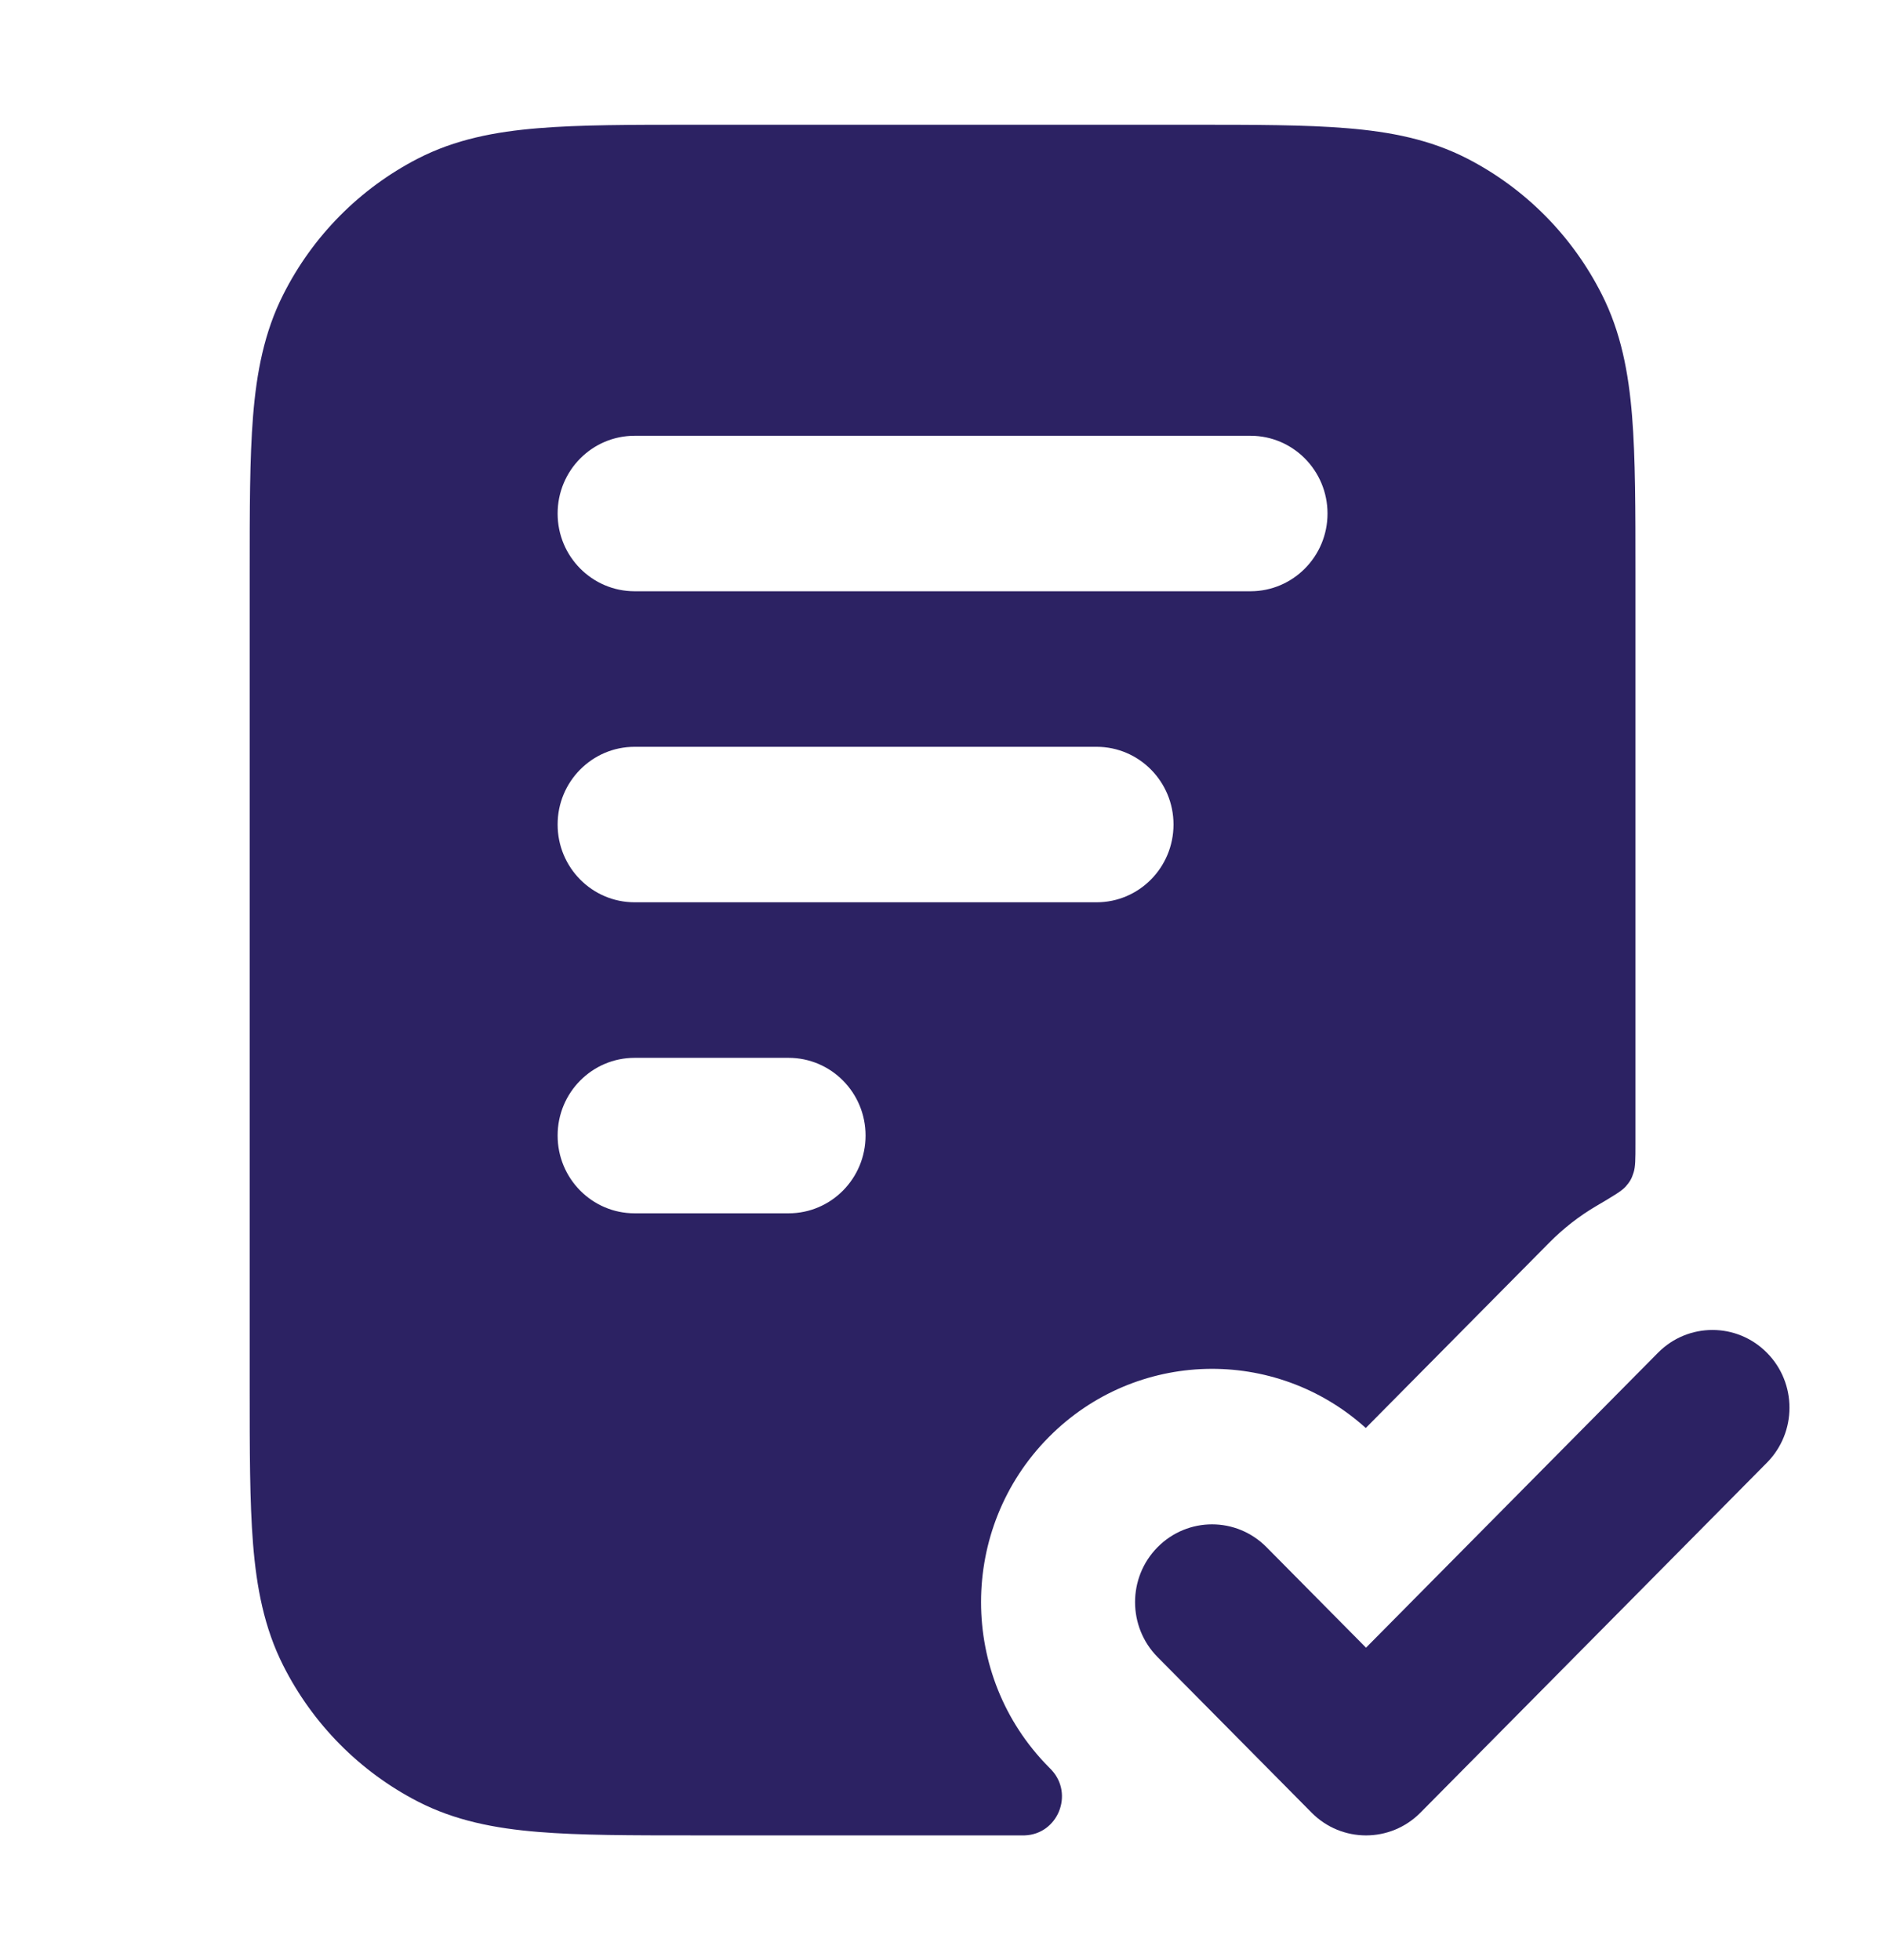
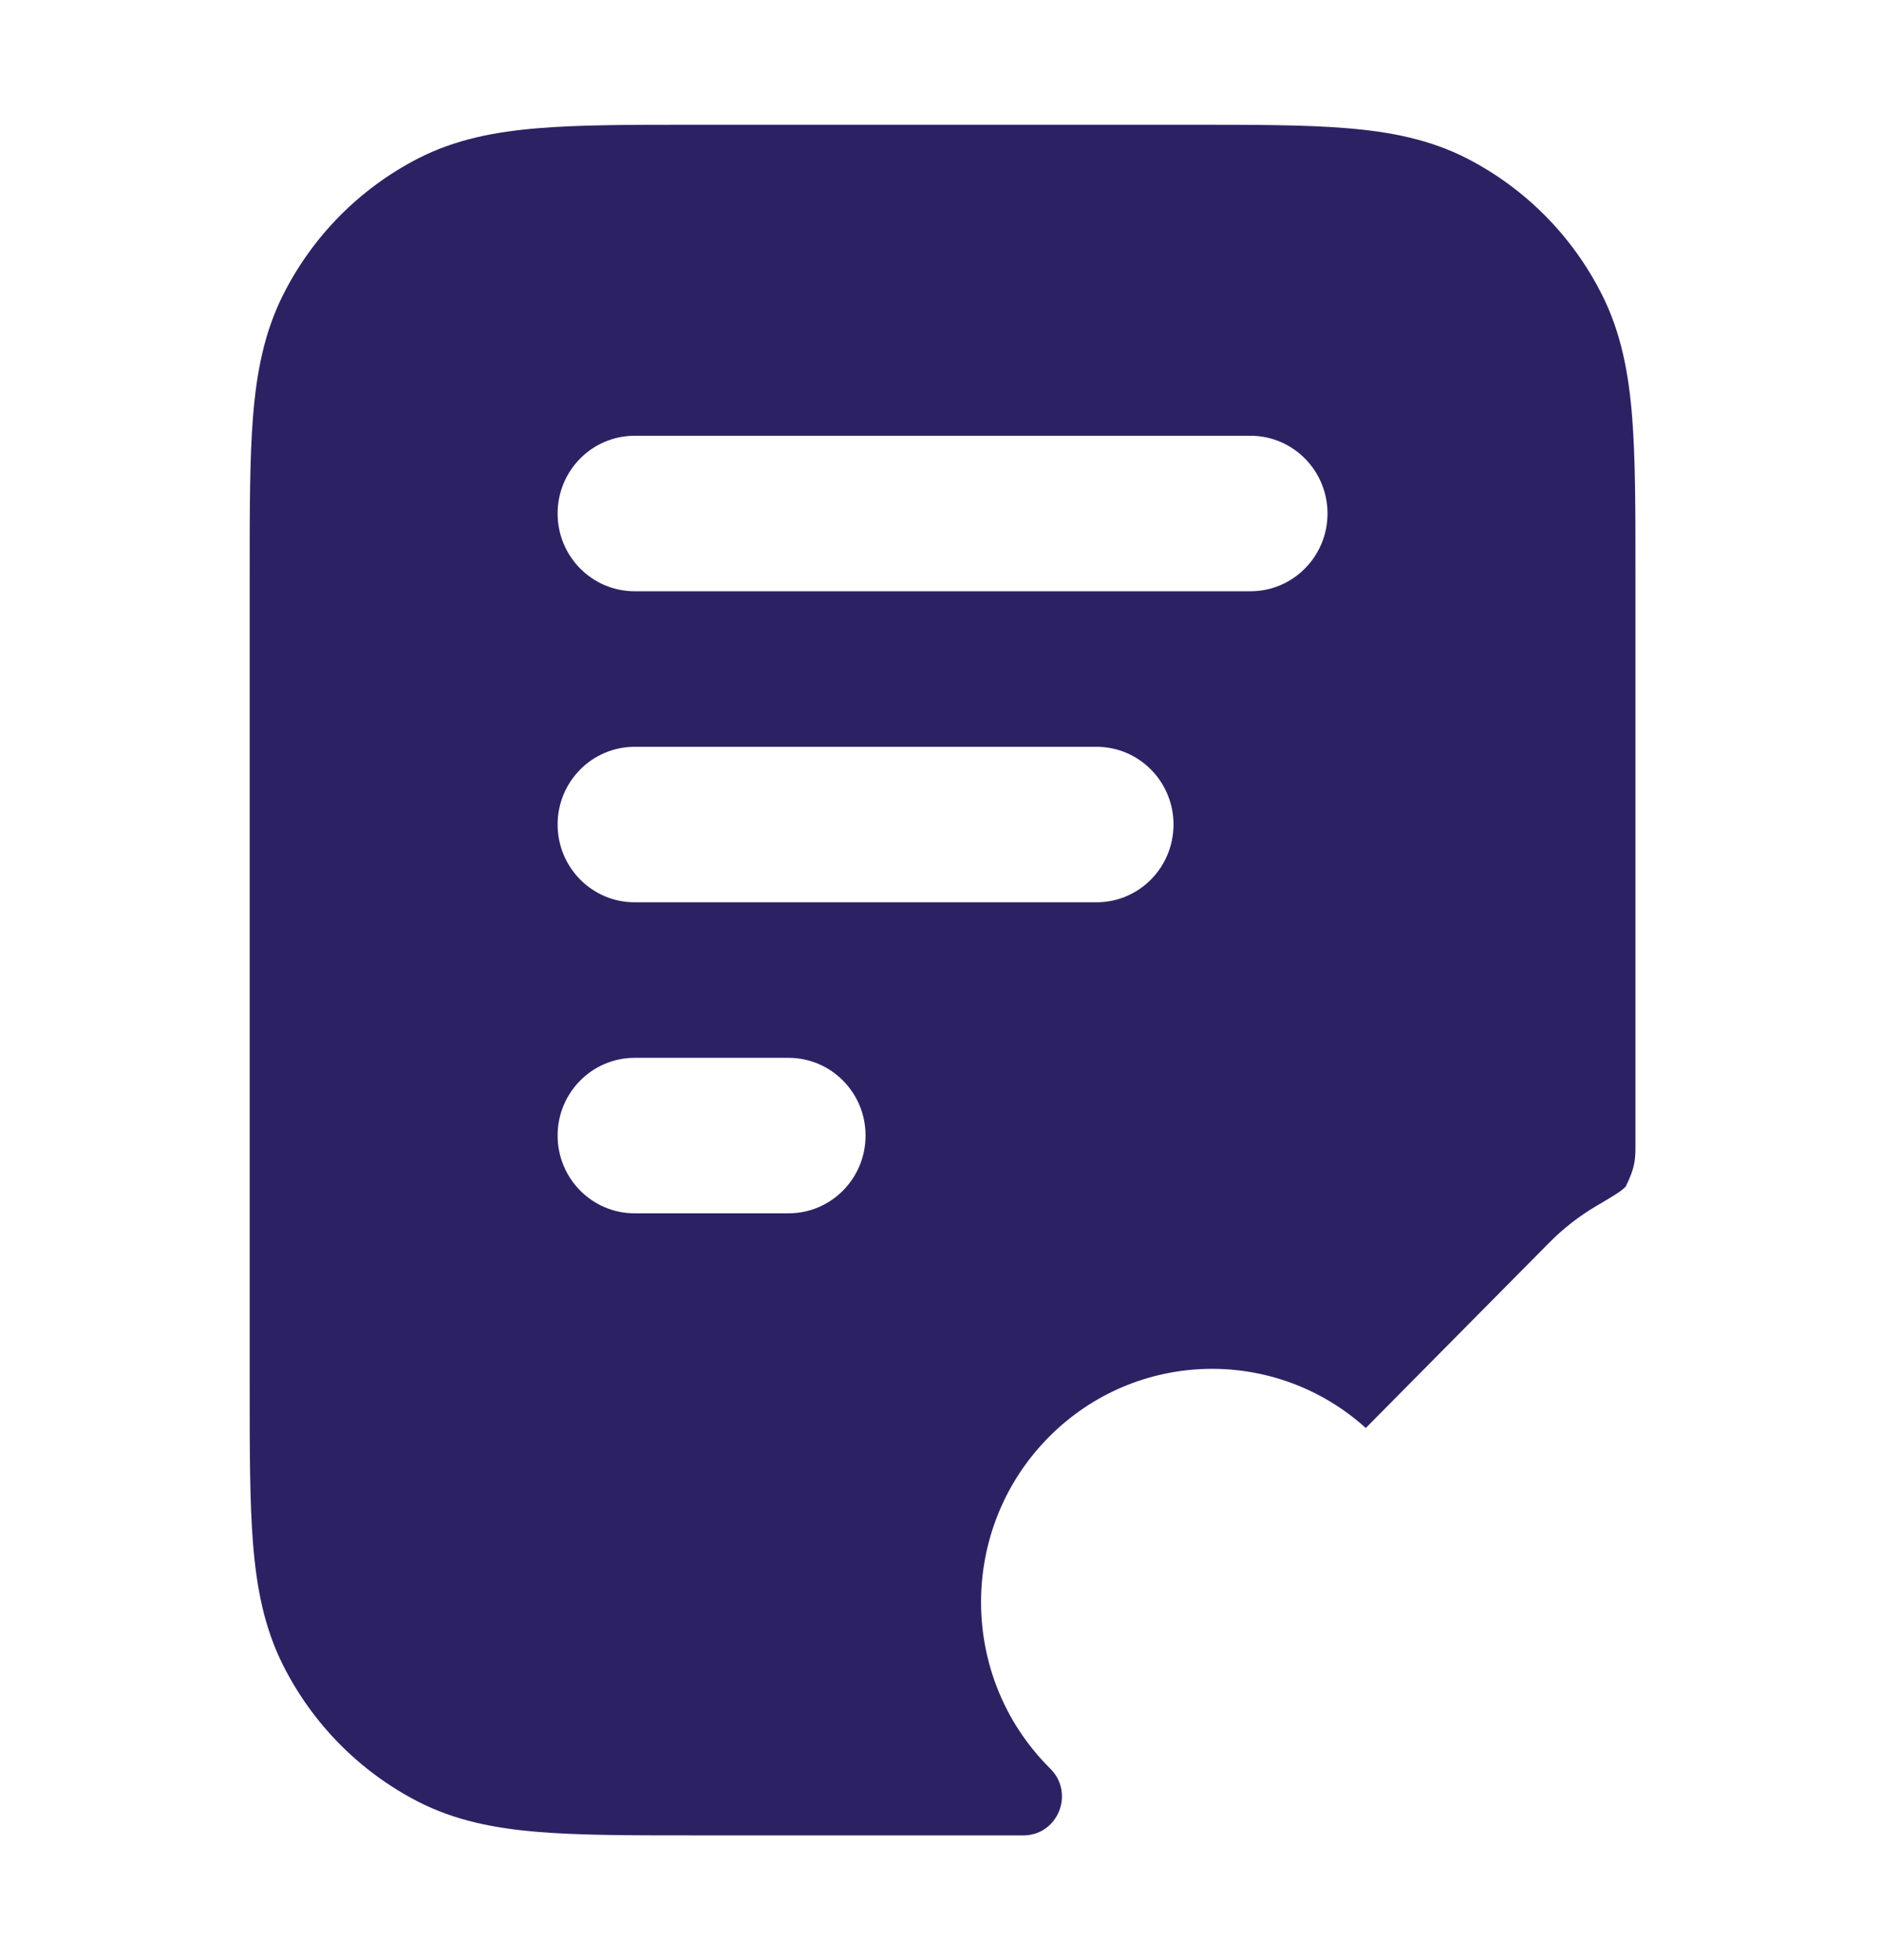
<svg xmlns="http://www.w3.org/2000/svg" width="24" height="25" viewBox="0 0 24 25" fill="none">
-   <path fill-rule="evenodd" clip-rule="evenodd" d="M15.202 1.591H8.838C8.047 1.591 7.395 1.591 6.864 1.635C6.312 1.68 5.804 1.778 5.328 2.023C4.589 2.404 3.988 3.01 3.612 3.757C3.369 4.238 3.272 4.751 3.227 5.308C3.184 5.845 3.184 6.504 3.184 7.302V17.698C3.184 18.496 3.184 19.155 3.227 19.692C3.272 20.249 3.369 20.762 3.612 21.243C3.988 21.989 4.589 22.596 5.328 22.977C5.804 23.222 6.312 23.32 6.864 23.365C7.395 23.409 8.047 23.409 8.838 23.409H13.016C13.045 23.409 13.06 23.409 13.068 23.409C13.489 23.394 13.697 22.886 13.41 22.575C13.404 22.569 13.394 22.558 13.374 22.538C12.223 21.376 12.223 19.492 13.374 18.33C14.484 17.209 16.26 17.169 17.417 18.213L19.755 15.851C19.938 15.666 20.139 15.51 20.353 15.384C20.571 15.256 20.68 15.191 20.732 15.133C20.785 15.072 20.808 15.033 20.832 14.955C20.856 14.881 20.856 14.783 20.856 14.587V7.302C20.856 6.504 20.856 5.845 20.813 5.308C20.768 4.751 20.671 4.238 20.428 3.757C20.052 3.01 19.451 2.404 18.712 2.023C18.235 1.778 17.728 1.68 17.176 1.635C16.645 1.591 15.993 1.591 15.202 1.591ZM8.093 9.525C7.55 9.525 7.111 9.969 7.111 10.516C7.111 11.064 7.55 11.508 8.093 11.508H13.984C14.526 11.508 14.965 11.064 14.965 10.516C14.965 9.969 14.526 9.525 13.984 9.525H8.093ZM7.111 14.483C7.111 13.936 7.55 13.492 8.093 13.492H10.056C10.599 13.492 11.038 13.936 11.038 14.483C11.038 15.031 10.599 15.475 10.056 15.475H8.093C7.55 15.475 7.111 15.031 7.111 14.483ZM8.093 5.558C7.55 5.558 7.111 6.002 7.111 6.55C7.111 7.097 7.55 7.541 8.093 7.541H15.947C16.489 7.541 16.929 7.097 16.929 6.55C16.929 6.002 16.489 5.558 15.947 5.558H8.093Z" fill="#2C2263" />
-   <path d="M22.532 18.656C22.916 18.268 22.916 17.64 22.532 17.253C22.149 16.866 21.527 16.866 21.144 17.253L17.42 21.015L16.151 19.733C15.767 19.345 15.146 19.345 14.762 19.733C14.379 20.12 14.379 20.748 14.762 21.135L16.726 23.119C17.109 23.506 17.731 23.506 18.114 23.119L22.532 18.656Z" fill="#2C2263" />
+   <path fill-rule="evenodd" clip-rule="evenodd" d="M15.202 1.591H8.838C8.047 1.591 7.395 1.591 6.864 1.635C6.312 1.68 5.804 1.778 5.328 2.023C4.589 2.404 3.988 3.01 3.612 3.757C3.369 4.238 3.272 4.751 3.227 5.308C3.184 5.845 3.184 6.504 3.184 7.302V17.698C3.184 18.496 3.184 19.155 3.227 19.692C3.272 20.249 3.369 20.762 3.612 21.243C3.988 21.989 4.589 22.596 5.328 22.977C5.804 23.222 6.312 23.32 6.864 23.365C7.395 23.409 8.047 23.409 8.838 23.409H13.016C13.045 23.409 13.06 23.409 13.068 23.409C13.489 23.394 13.697 22.886 13.41 22.575C13.404 22.569 13.394 22.558 13.374 22.538C12.223 21.376 12.223 19.492 13.374 18.33C14.484 17.209 16.26 17.169 17.417 18.213L19.755 15.851C19.938 15.666 20.139 15.51 20.353 15.384C20.571 15.256 20.68 15.191 20.732 15.133C20.856 14.881 20.856 14.783 20.856 14.587V7.302C20.856 6.504 20.856 5.845 20.813 5.308C20.768 4.751 20.671 4.238 20.428 3.757C20.052 3.01 19.451 2.404 18.712 2.023C18.235 1.778 17.728 1.68 17.176 1.635C16.645 1.591 15.993 1.591 15.202 1.591ZM8.093 9.525C7.55 9.525 7.111 9.969 7.111 10.516C7.111 11.064 7.55 11.508 8.093 11.508H13.984C14.526 11.508 14.965 11.064 14.965 10.516C14.965 9.969 14.526 9.525 13.984 9.525H8.093ZM7.111 14.483C7.111 13.936 7.55 13.492 8.093 13.492H10.056C10.599 13.492 11.038 13.936 11.038 14.483C11.038 15.031 10.599 15.475 10.056 15.475H8.093C7.55 15.475 7.111 15.031 7.111 14.483ZM8.093 5.558C7.55 5.558 7.111 6.002 7.111 6.55C7.111 7.097 7.55 7.541 8.093 7.541H15.947C16.489 7.541 16.929 7.097 16.929 6.55C16.929 6.002 16.489 5.558 15.947 5.558H8.093Z" fill="#2C2263" />
</svg>